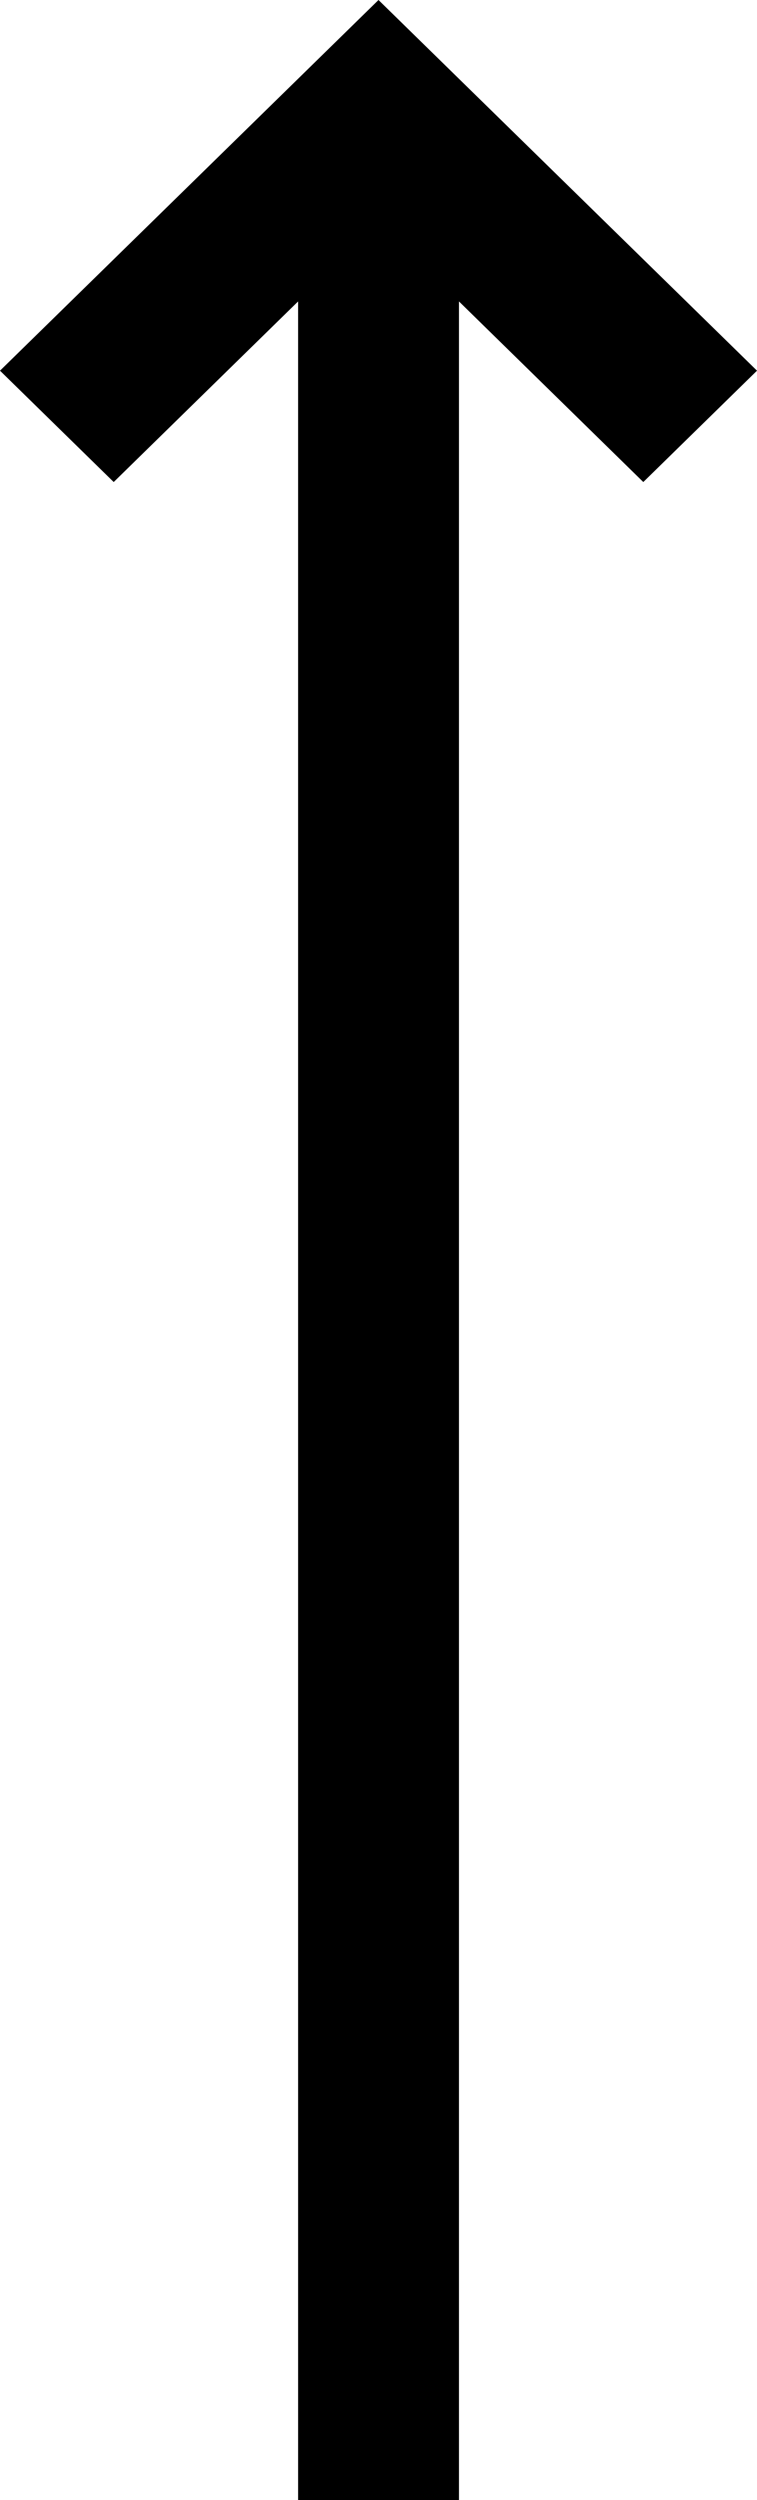
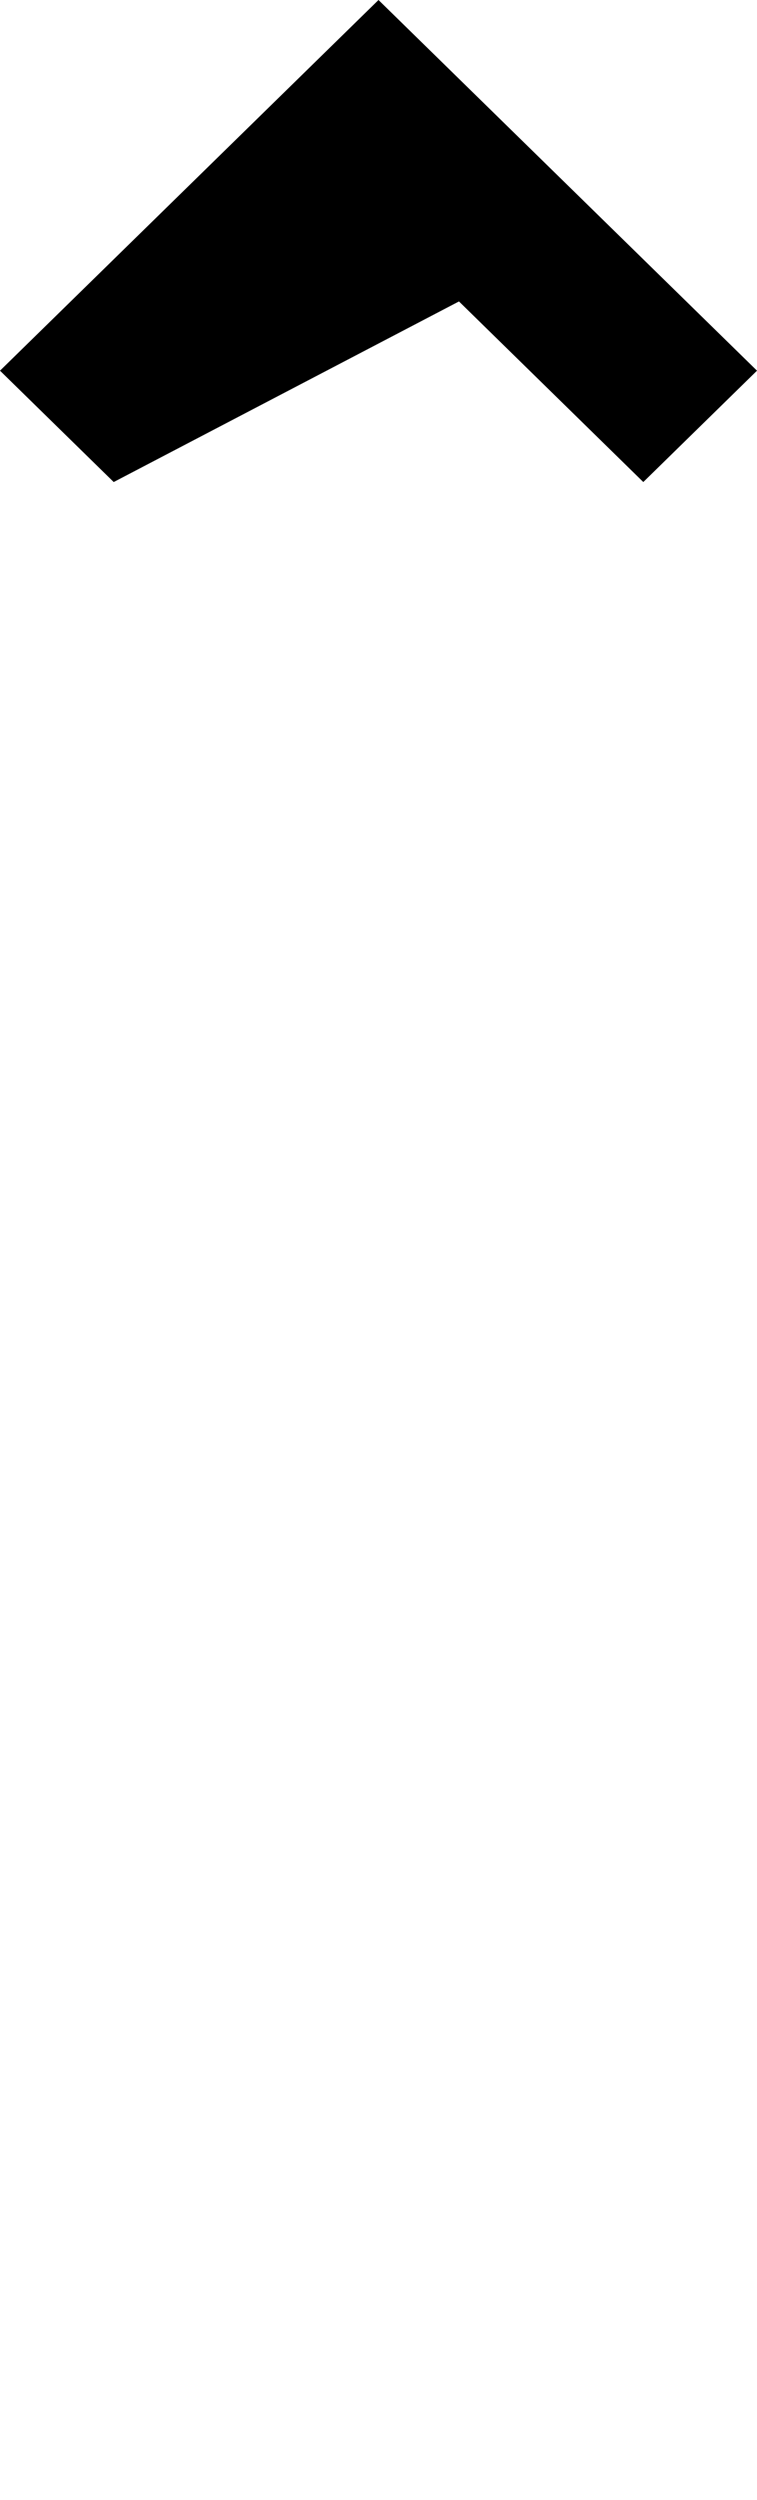
<svg xmlns="http://www.w3.org/2000/svg" version="1.1" id="Layer_1" x="0px" y="0px" width="10px" height="33px" viewBox="0 0 10 33" enable-background="new 0 0 10 33" xml:space="preserve">
-   <path d="M10,4.893L8.498,6.363L6.063,3.979V33H3.938V3.979L1.502,6.363L0,4.893L5,0L10,4.893z" />
+   <path d="M10,4.893L8.498,6.363L6.063,3.979V33V3.979L1.502,6.363L0,4.893L5,0L10,4.893z" />
</svg>